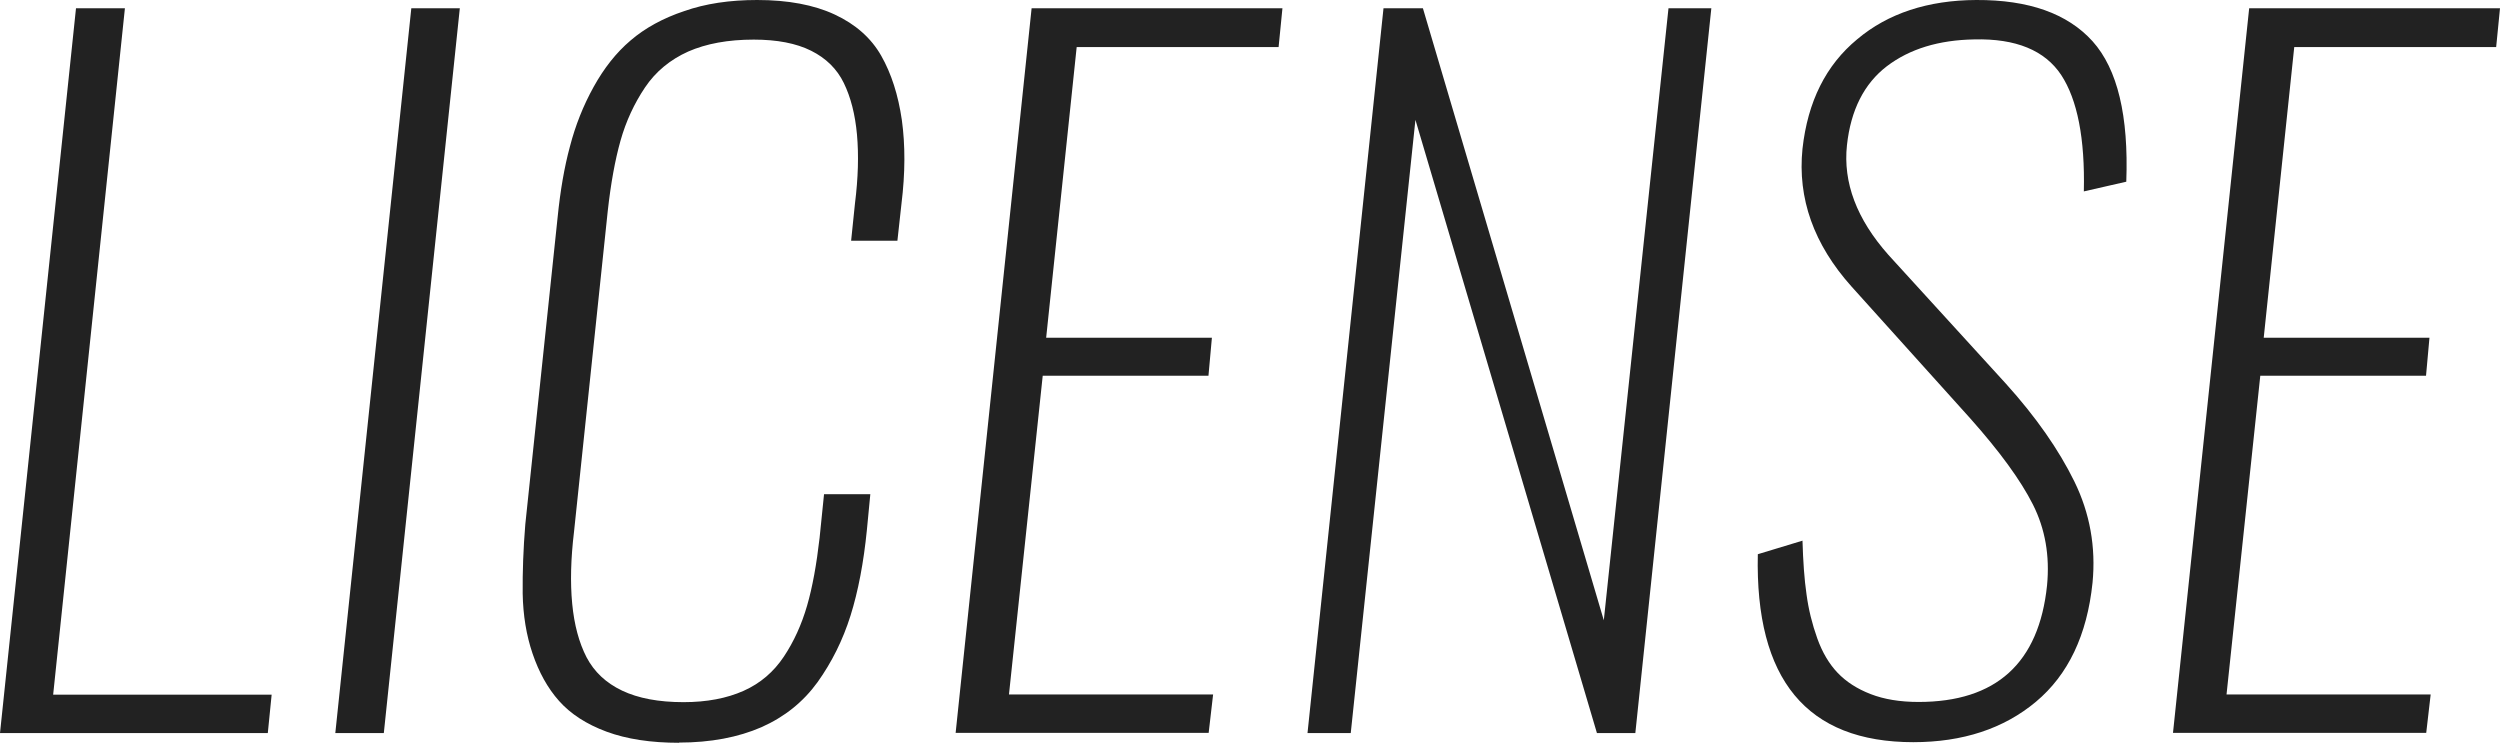
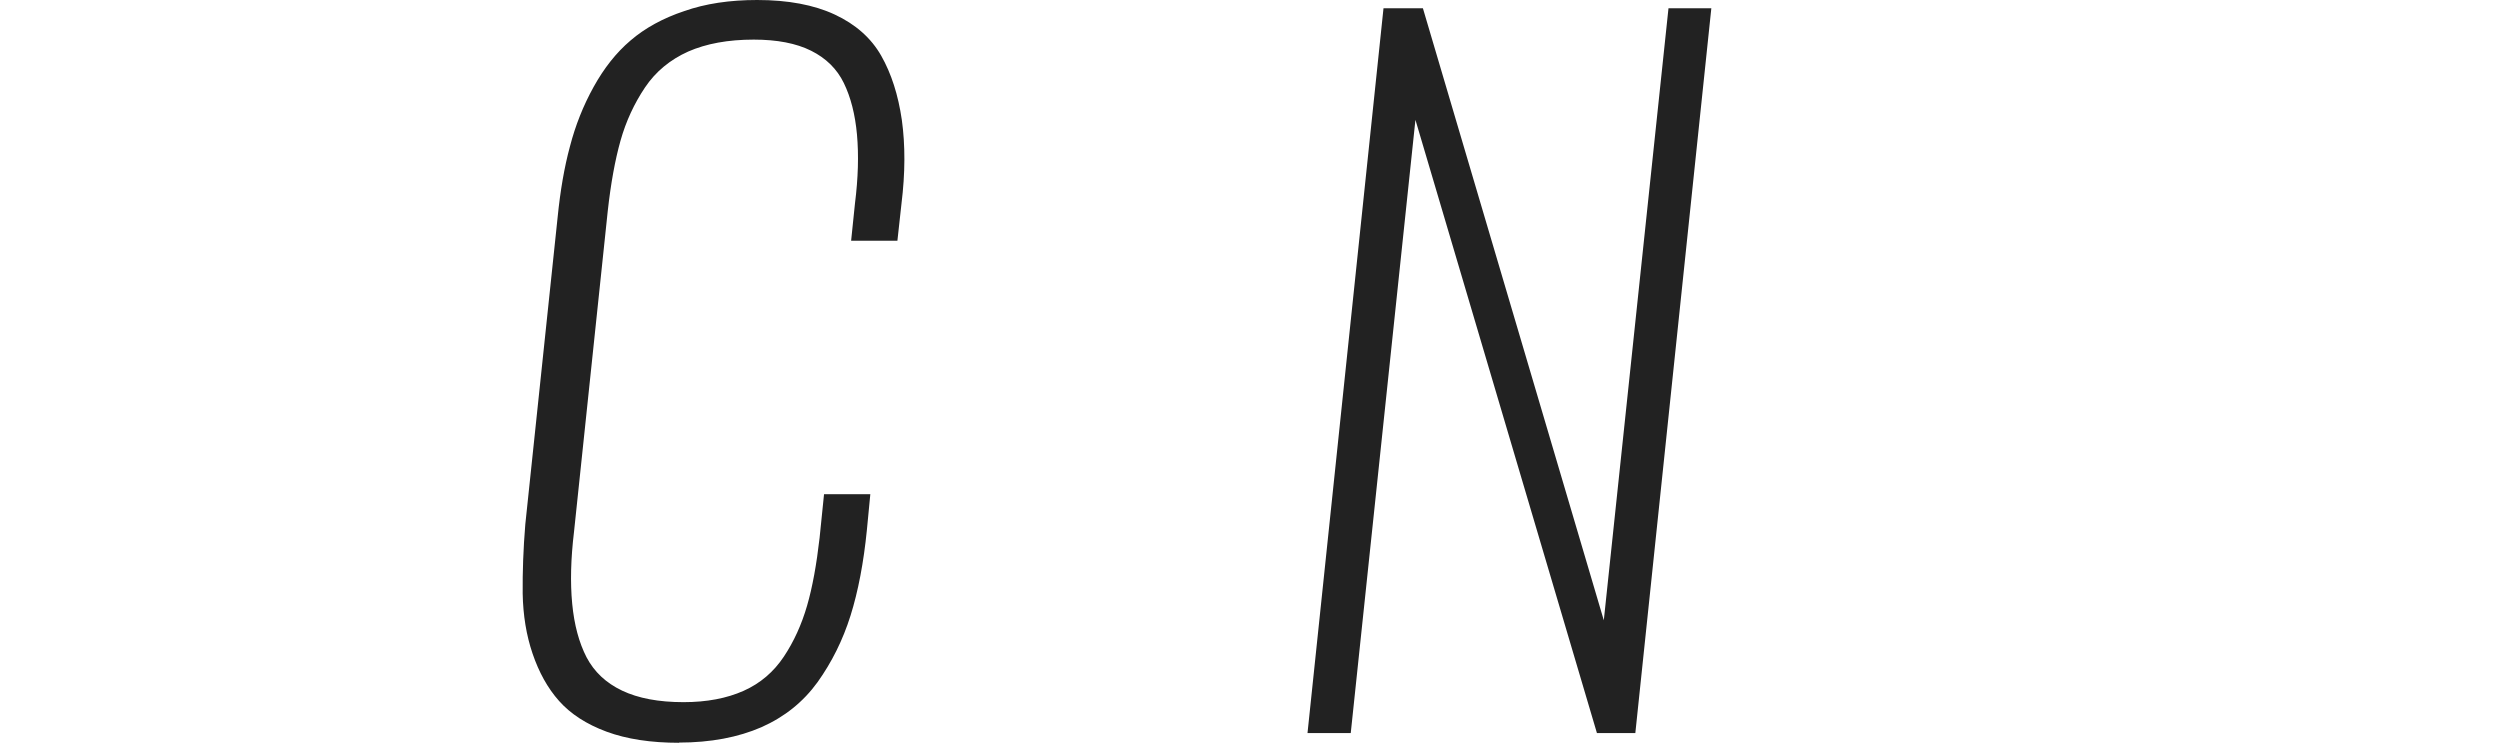
<svg xmlns="http://www.w3.org/2000/svg" id="_レイヤー_2" data-name="レイヤー_2" viewBox="0 0 123.69 36.75">
  <defs>
    <style>
      .cls-1 {
        fill: #222;
      }
    </style>
  </defs>
  <g id="_レイヤー_3" data-name="レイヤー_3">
    <g>
-       <path class="cls-1" d="M0,36.27L3.76.41h2.42l-3.55,33.96h10.81l-.19,1.9H0Z" />
-       <path class="cls-1" d="M16.59,36.27L20.35.41h2.4l-3.76,35.86h-2.4Z" />
      <path class="cls-1" d="M33.59,36.75c-1.38,0-2.58-.18-3.58-.55-1-.37-1.78-.88-2.35-1.52s-1-1.43-1.31-2.34c-.31-.91-.47-1.9-.49-2.97-.01-1.07.03-2.22.13-3.43l1.6-15.2c.13-1.3.33-2.47.61-3.5.27-1.04.66-2.02,1.17-2.94s1.11-1.69,1.83-2.3c.71-.61,1.6-1.1,2.65-1.45C34.9.18,36.1,0,37.46,0c1.53,0,2.81.24,3.84.72,1.03.48,1.8,1.16,2.3,2.04.5.88.84,1.94,1.02,3.18.17,1.24.17,2.62-.02,4.15l-.2,1.82h-2.29l.19-1.84c.16-1.27.19-2.4.1-3.41-.09-1-.31-1.85-.65-2.55-.34-.7-.88-1.23-1.62-1.6-.74-.37-1.69-.55-2.84-.55-1.27,0-2.35.2-3.24.59-.89.4-1.61.99-2.14,1.78-.53.79-.94,1.67-1.21,2.63-.27.96-.48,2.12-.63,3.47l-1.67,15.88c-.16,1.33-.19,2.51-.09,3.56.1,1.05.34,1.93.71,2.65.38.72.96,1.27,1.76,1.65s1.81.57,3.04.57c1.15,0,2.14-.19,2.97-.56s1.49-.94,1.99-1.69c.5-.75.88-1.59,1.15-2.52.27-.93.47-2.05.62-3.36l.22-2.16h2.29l-.17,1.77c-.16,1.61-.43,3.03-.81,4.24-.38,1.21-.93,2.31-1.63,3.29-.71.98-1.63,1.72-2.78,2.23-1.15.5-2.51.76-4.08.76Z" />
-       <path class="cls-1" d="M47.28,36.27L51.04.41h12.41l-.19,1.92h-9.99l-1.51,14.38h8.2l-.17,1.88h-8.2l-1.67,15.77h10.1l-.22,1.9h-12.52Z" />
      <path class="cls-1" d="M64.69,36.27L68.45.41h1.95l8.95,30.28L82.55.41h2.12l-3.76,35.86h-1.9l-8.98-30.34-3.2,30.34h-2.14Z" />
-       <path class="cls-1" d="M94.67,36.72c-5.28,0-7.84-3.1-7.7-9.3l2.21-.67c.03,1.02.09,1.91.2,2.66.1.75.28,1.47.53,2.17.25.7.59,1.27,1.01,1.71s.96.79,1.63,1.05c.67.26,1.46.39,2.37.39,3.84,0,5.96-1.92,6.36-5.77.14-1.46-.09-2.79-.7-4-.61-1.21-1.65-2.63-3.1-4.26l-5.88-6.53c-1.86-2.08-2.67-4.35-2.42-6.81.26-2.34,1.16-4.14,2.71-5.42C93.41.66,95.39.01,97.78,0c2.6-.01,4.51.67,5.75,2.04,1.24,1.38,1.79,3.7,1.67,6.95l-2.1.48c.06-2.62-.32-4.54-1.12-5.76-.81-1.22-2.24-1.81-4.3-1.76-1.76.03-3.2.47-4.33,1.33-1.12.86-1.78,2.16-1.97,3.9-.2,1.85.48,3.66,2.05,5.43l5.82,6.38c1.48,1.64,2.61,3.26,3.38,4.83s1.07,3.25.9,5.01c-.27,2.6-1.21,4.56-2.8,5.89-1.59,1.33-3.62,2-6.07,2Z" />
-       <path class="cls-1" d="M107.51,36.27L111.28.41h12.41l-.19,1.92h-9.99l-1.51,14.38h8.2l-.17,1.88h-8.2l-1.67,15.77h10.1l-.22,1.9h-12.52Z" />
    </g>
  </g>
</svg>